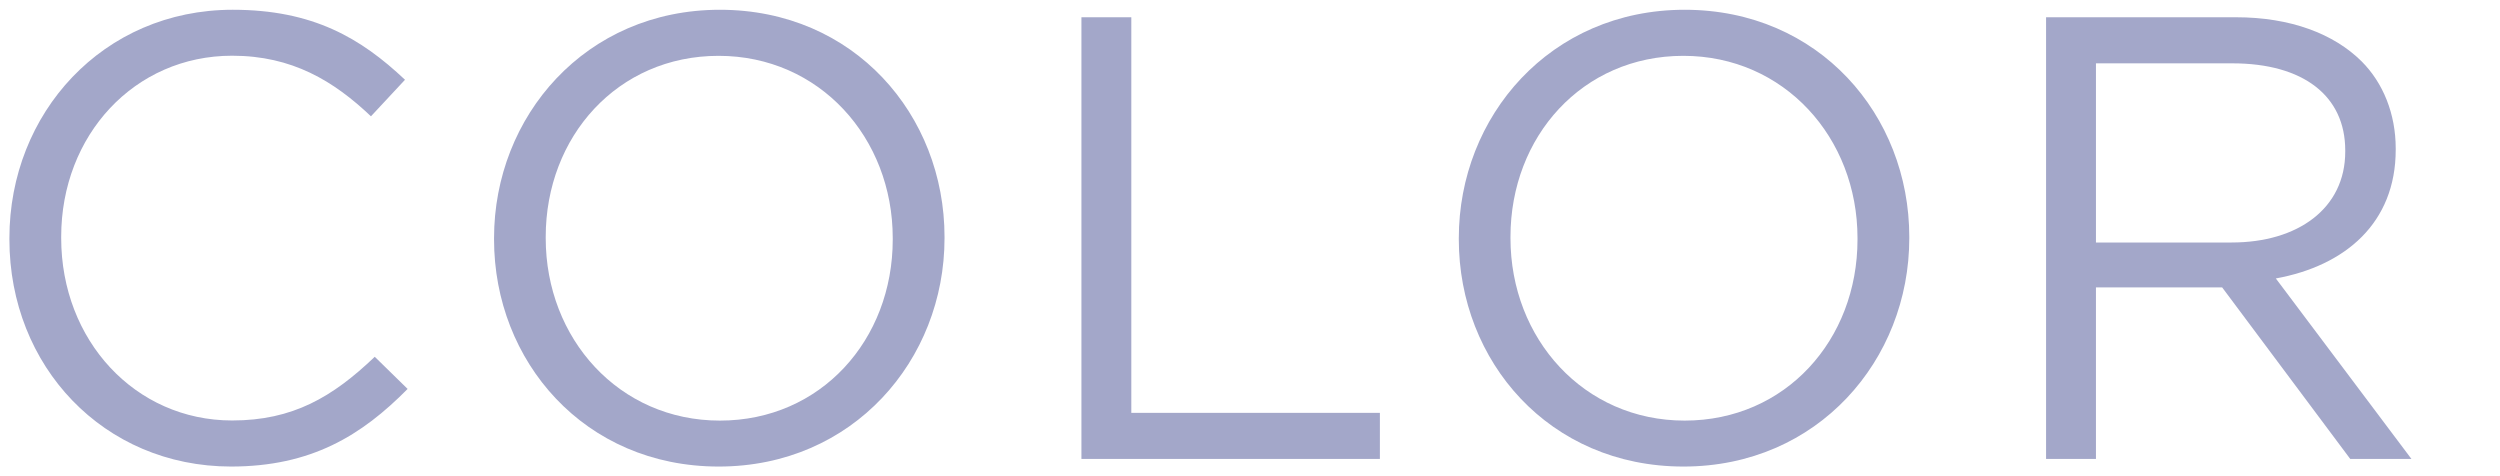
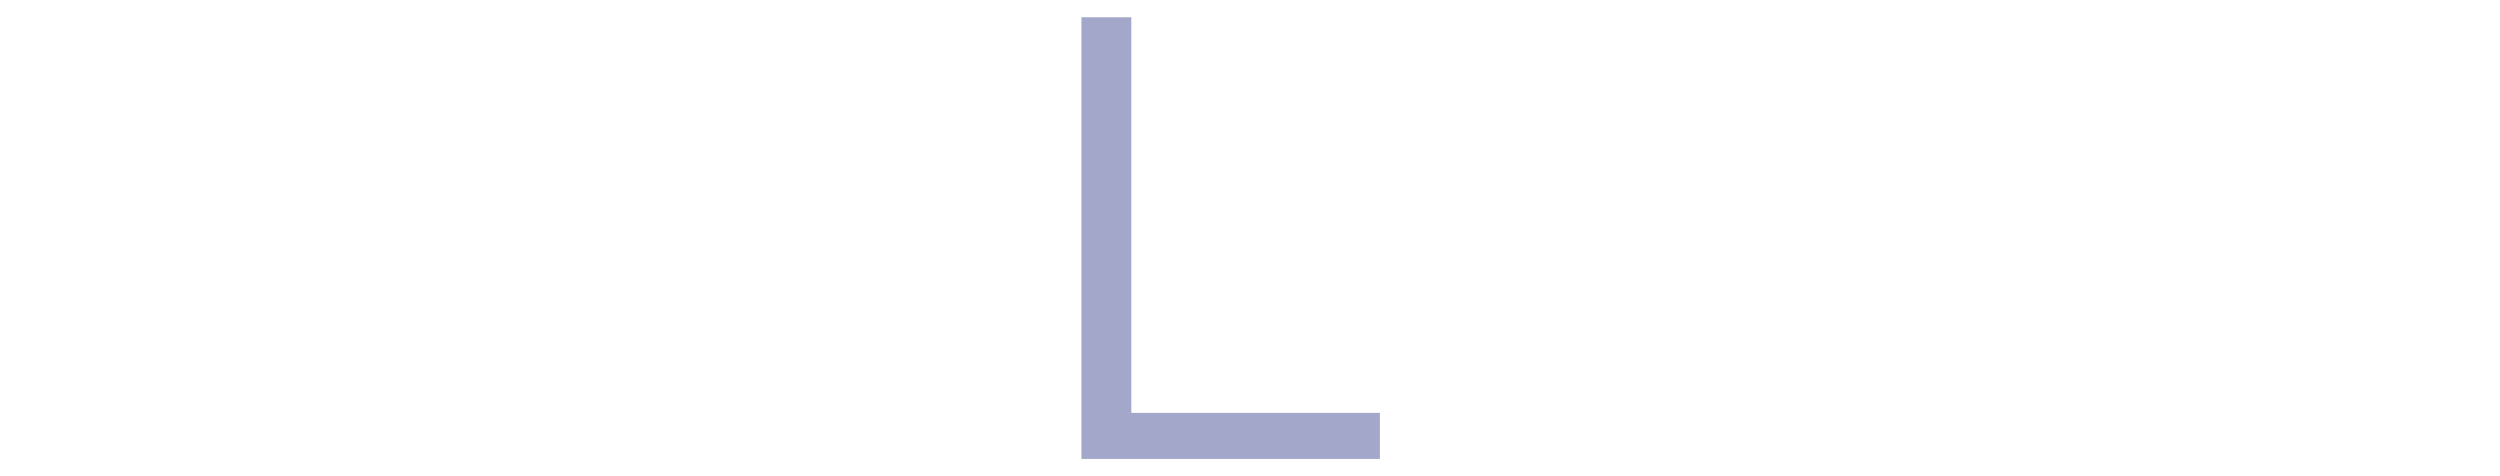
<svg xmlns="http://www.w3.org/2000/svg" id="_レイヤー_2" viewBox="0 0 210 40">
  <defs>
    <style>.cls-1{fill:none;}.cls-2{fill:#a3a7c9;}</style>
  </defs>
  <g id="_レイヤー_4">
-     <path class="cls-2" d="M.79,20.11v-.11C.79,9.51,8.64.82,19.55.82c6.73,0,10.76,2.38,14.47,5.88l-2.86,3.07c-3.13-2.97-6.62-5.09-11.66-5.09-8.21,0-14.36,6.68-14.36,15.21v.11c0,8.58,6.2,15.32,14.36,15.32,5.09,0,8.43-1.96,11.98-5.35l2.76,2.7c-3.87,3.92-8.11,6.52-14.84,6.52C8.69,39.18.79,30.76.79,20.11Z" />
-     <path class="cls-2" d="M41.5,20.11v-.11c0-10.23,7.68-19.18,18.97-19.18s18.87,8.85,18.87,19.08v.11c0,10.23-7.68,19.18-18.97,19.18s-18.87-8.85-18.87-19.08ZM74.99,20.11v-.11c0-8.43-6.15-15.31-14.63-15.31s-14.52,6.78-14.52,15.21v.11c0,8.43,6.15,15.32,14.63,15.32s14.52-6.78,14.52-15.21Z" />
    <path class="cls-2" d="M90.84,1.45h4.19v33.23h20.88v3.87h-25.07V1.45Z" />
-     <path class="cls-2" d="M122.54,20.11v-.11c0-10.23,7.68-19.18,18.97-19.18s18.87,8.85,18.87,19.08v.11c0,10.23-7.68,19.18-18.97,19.18s-18.87-8.85-18.87-19.08ZM156.03,20.11v-.11c0-8.43-6.15-15.31-14.63-15.31s-14.52,6.78-14.52,15.21v.11c0,8.43,6.15,15.32,14.63,15.32s14.52-6.78,14.52-15.21Z" />
-     <path class="cls-2" d="M171.88,1.45h15.95c4.56,0,8.21,1.38,10.55,3.71,1.8,1.8,2.86,4.4,2.86,7.31v.11c0,6.15-4.24,9.75-10.07,10.81l11.39,15.16h-5.14l-10.76-14.41h-10.6v14.41h-4.19V1.45ZM187.46,20.37c5.56,0,9.54-2.86,9.54-7.63v-.11c0-4.56-3.5-7.31-9.49-7.31h-11.45v15.05h11.39Z" />
-     <rect class="cls-1" width="210" height="40" />
  </g>
</svg>